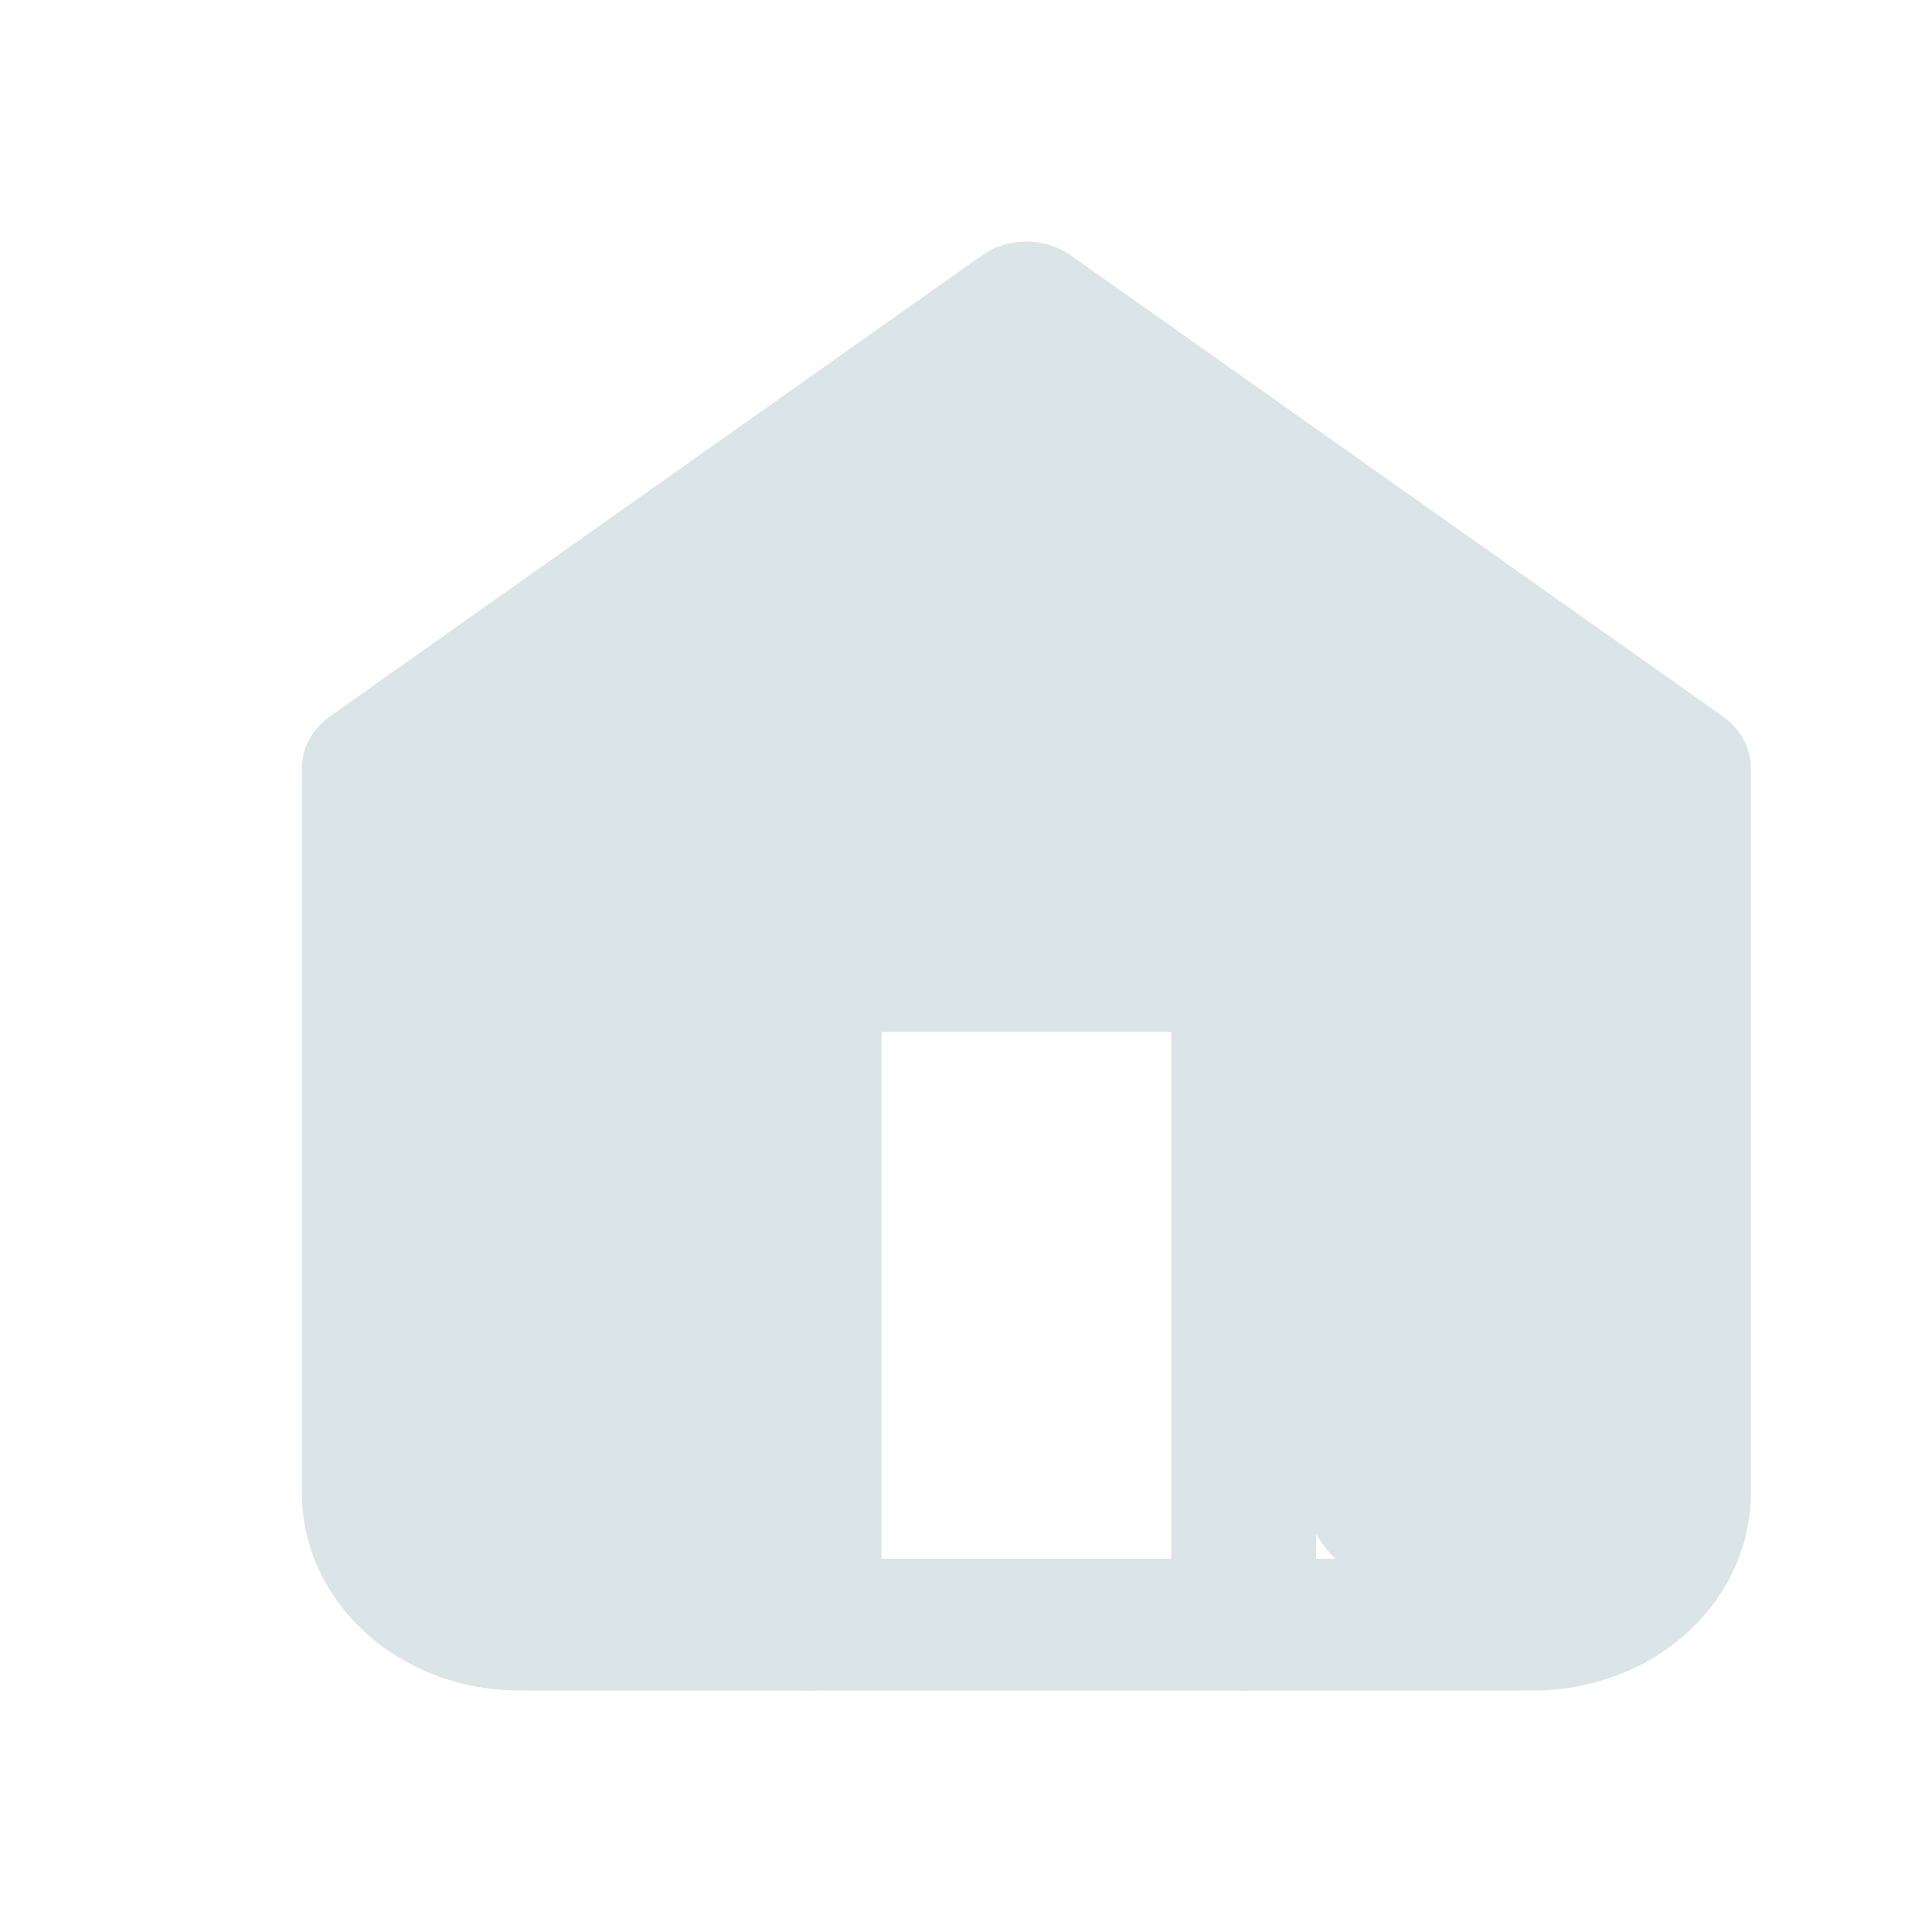
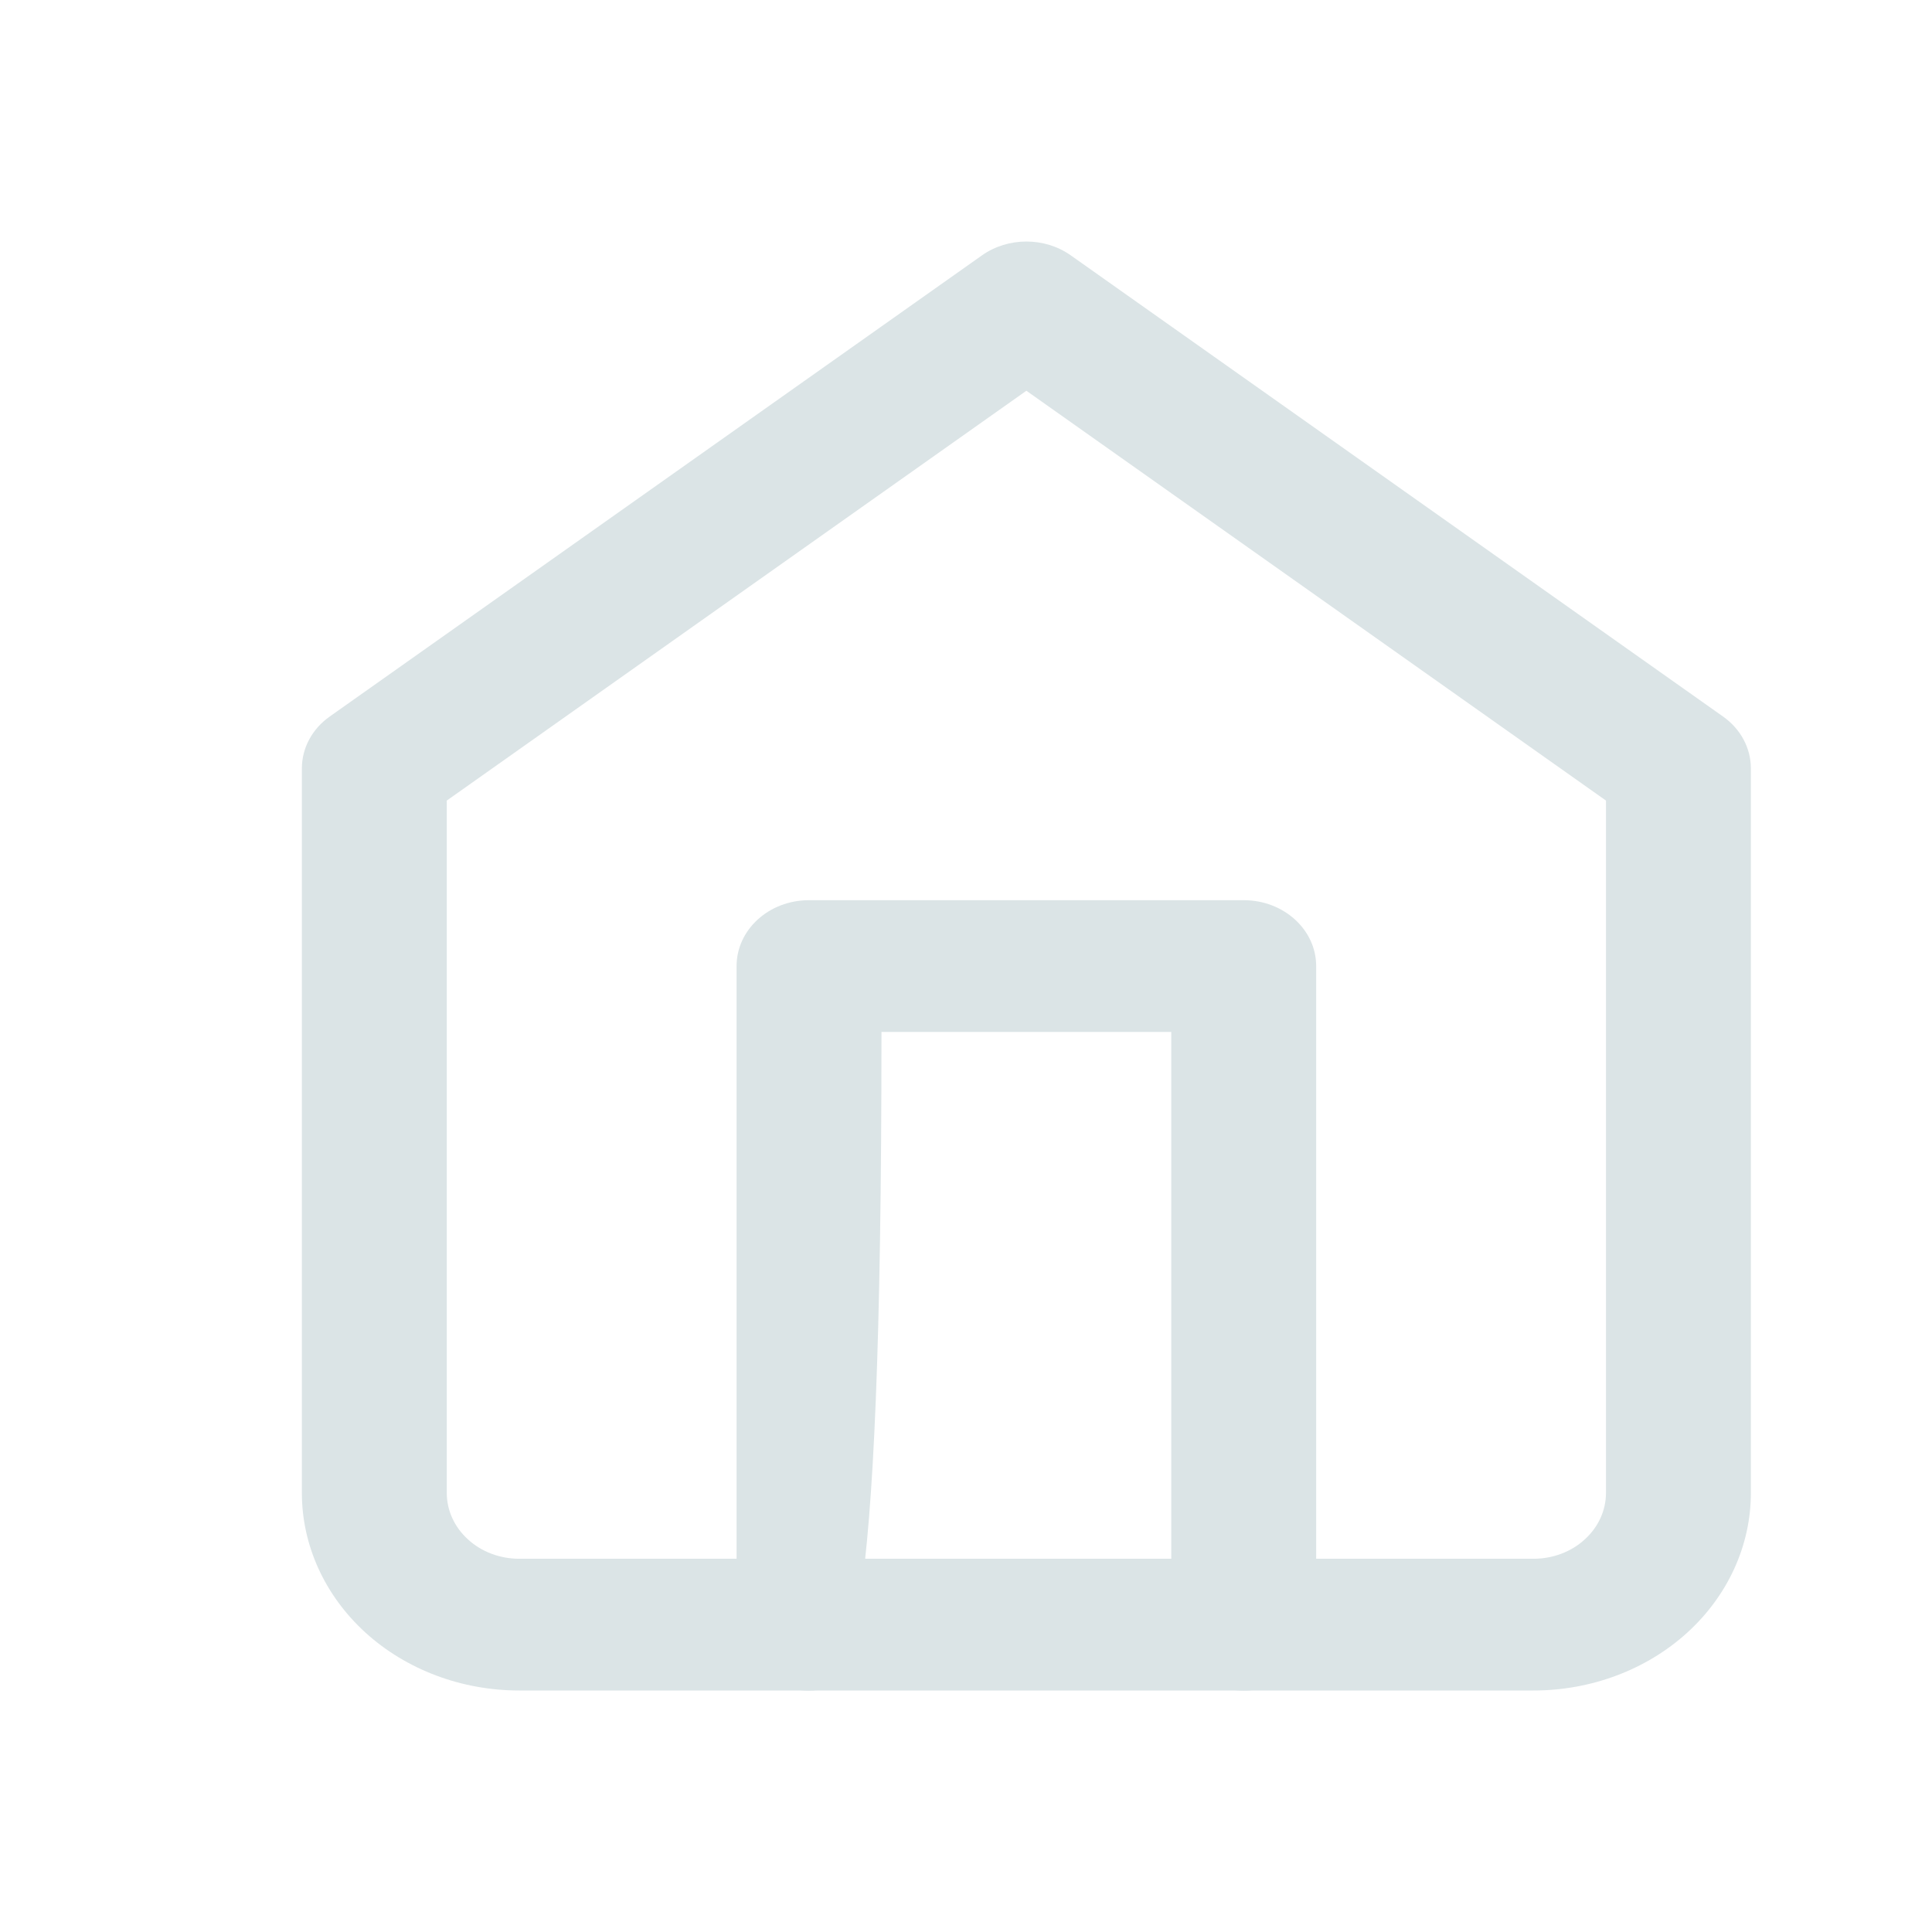
<svg xmlns="http://www.w3.org/2000/svg" width="16" height="16" viewBox="0 0 16 16" fill="none">
-   <path d="M3.799 6.103L8.706 2.8L13.232 6.1C13.491 6.288 13.643 6.589 13.643 6.908V12.2C13.643 12.752 13.195 13.2 12.643 13.2H11.763C11.211 13.2 10.763 12.752 10.763 12.2V9C10.763 8.447 10.315 8 9.763 8H8.06C7.508 8 7.06 8.447 7.06 9V12.2C7.06 12.752 6.613 13.2 6.06 13.2H4.592H4.357C3.805 13.2 3.357 12.752 3.357 12.2V6.932C3.357 6.599 3.523 6.288 3.799 6.103Z" fill="#DBE4E6" />
  <path fill-rule="evenodd" clip-rule="evenodd" d="M8.132 2.115C8.348 1.962 8.652 1.962 8.868 2.115L14.268 5.933C14.415 6.036 14.5 6.195 14.5 6.364V12.364C14.5 12.798 14.31 13.214 13.973 13.521C13.635 13.828 13.177 14 12.7 14H4.3C3.823 14 3.365 13.828 3.027 13.521C2.69 13.214 2.5 12.798 2.5 12.364V6.364C2.5 6.195 2.585 6.036 2.732 5.933L8.132 2.115ZM3.7 6.63V12.364C3.7 12.508 3.763 12.647 3.876 12.749C3.988 12.852 4.141 12.909 4.3 12.909H12.7C12.859 12.909 13.012 12.852 13.124 12.749C13.237 12.647 13.3 12.508 13.3 12.364V6.63L8.5 3.236L3.7 6.63Z" fill="#DBE4E6" />
-   <path fill-rule="evenodd" clip-rule="evenodd" d="M6.1 8.001C6.1 7.699 6.368 7.455 6.7 7.455H10.3C10.631 7.455 10.9 7.699 10.9 8.001V13.455C10.9 13.756 10.631 14.001 10.3 14.001C9.968 14.001 9.7 13.756 9.7 13.455V8.546H7.3V13.455C7.3 13.756 7.031 14.001 6.7 14.001C6.368 14.001 6.1 13.756 6.1 13.455V8.001Z" fill="#DBE4E6" />
+   <path fill-rule="evenodd" clip-rule="evenodd" d="M6.1 8.001C6.1 7.699 6.368 7.455 6.7 7.455H10.3C10.631 7.455 10.9 7.699 10.9 8.001V13.455C10.9 13.756 10.631 14.001 10.3 14.001C9.968 14.001 9.7 13.756 9.7 13.455V8.546H7.3C7.3 13.756 7.031 14.001 6.7 14.001C6.368 14.001 6.1 13.756 6.1 13.455V8.001Z" fill="#DBE4E6" />
</svg>